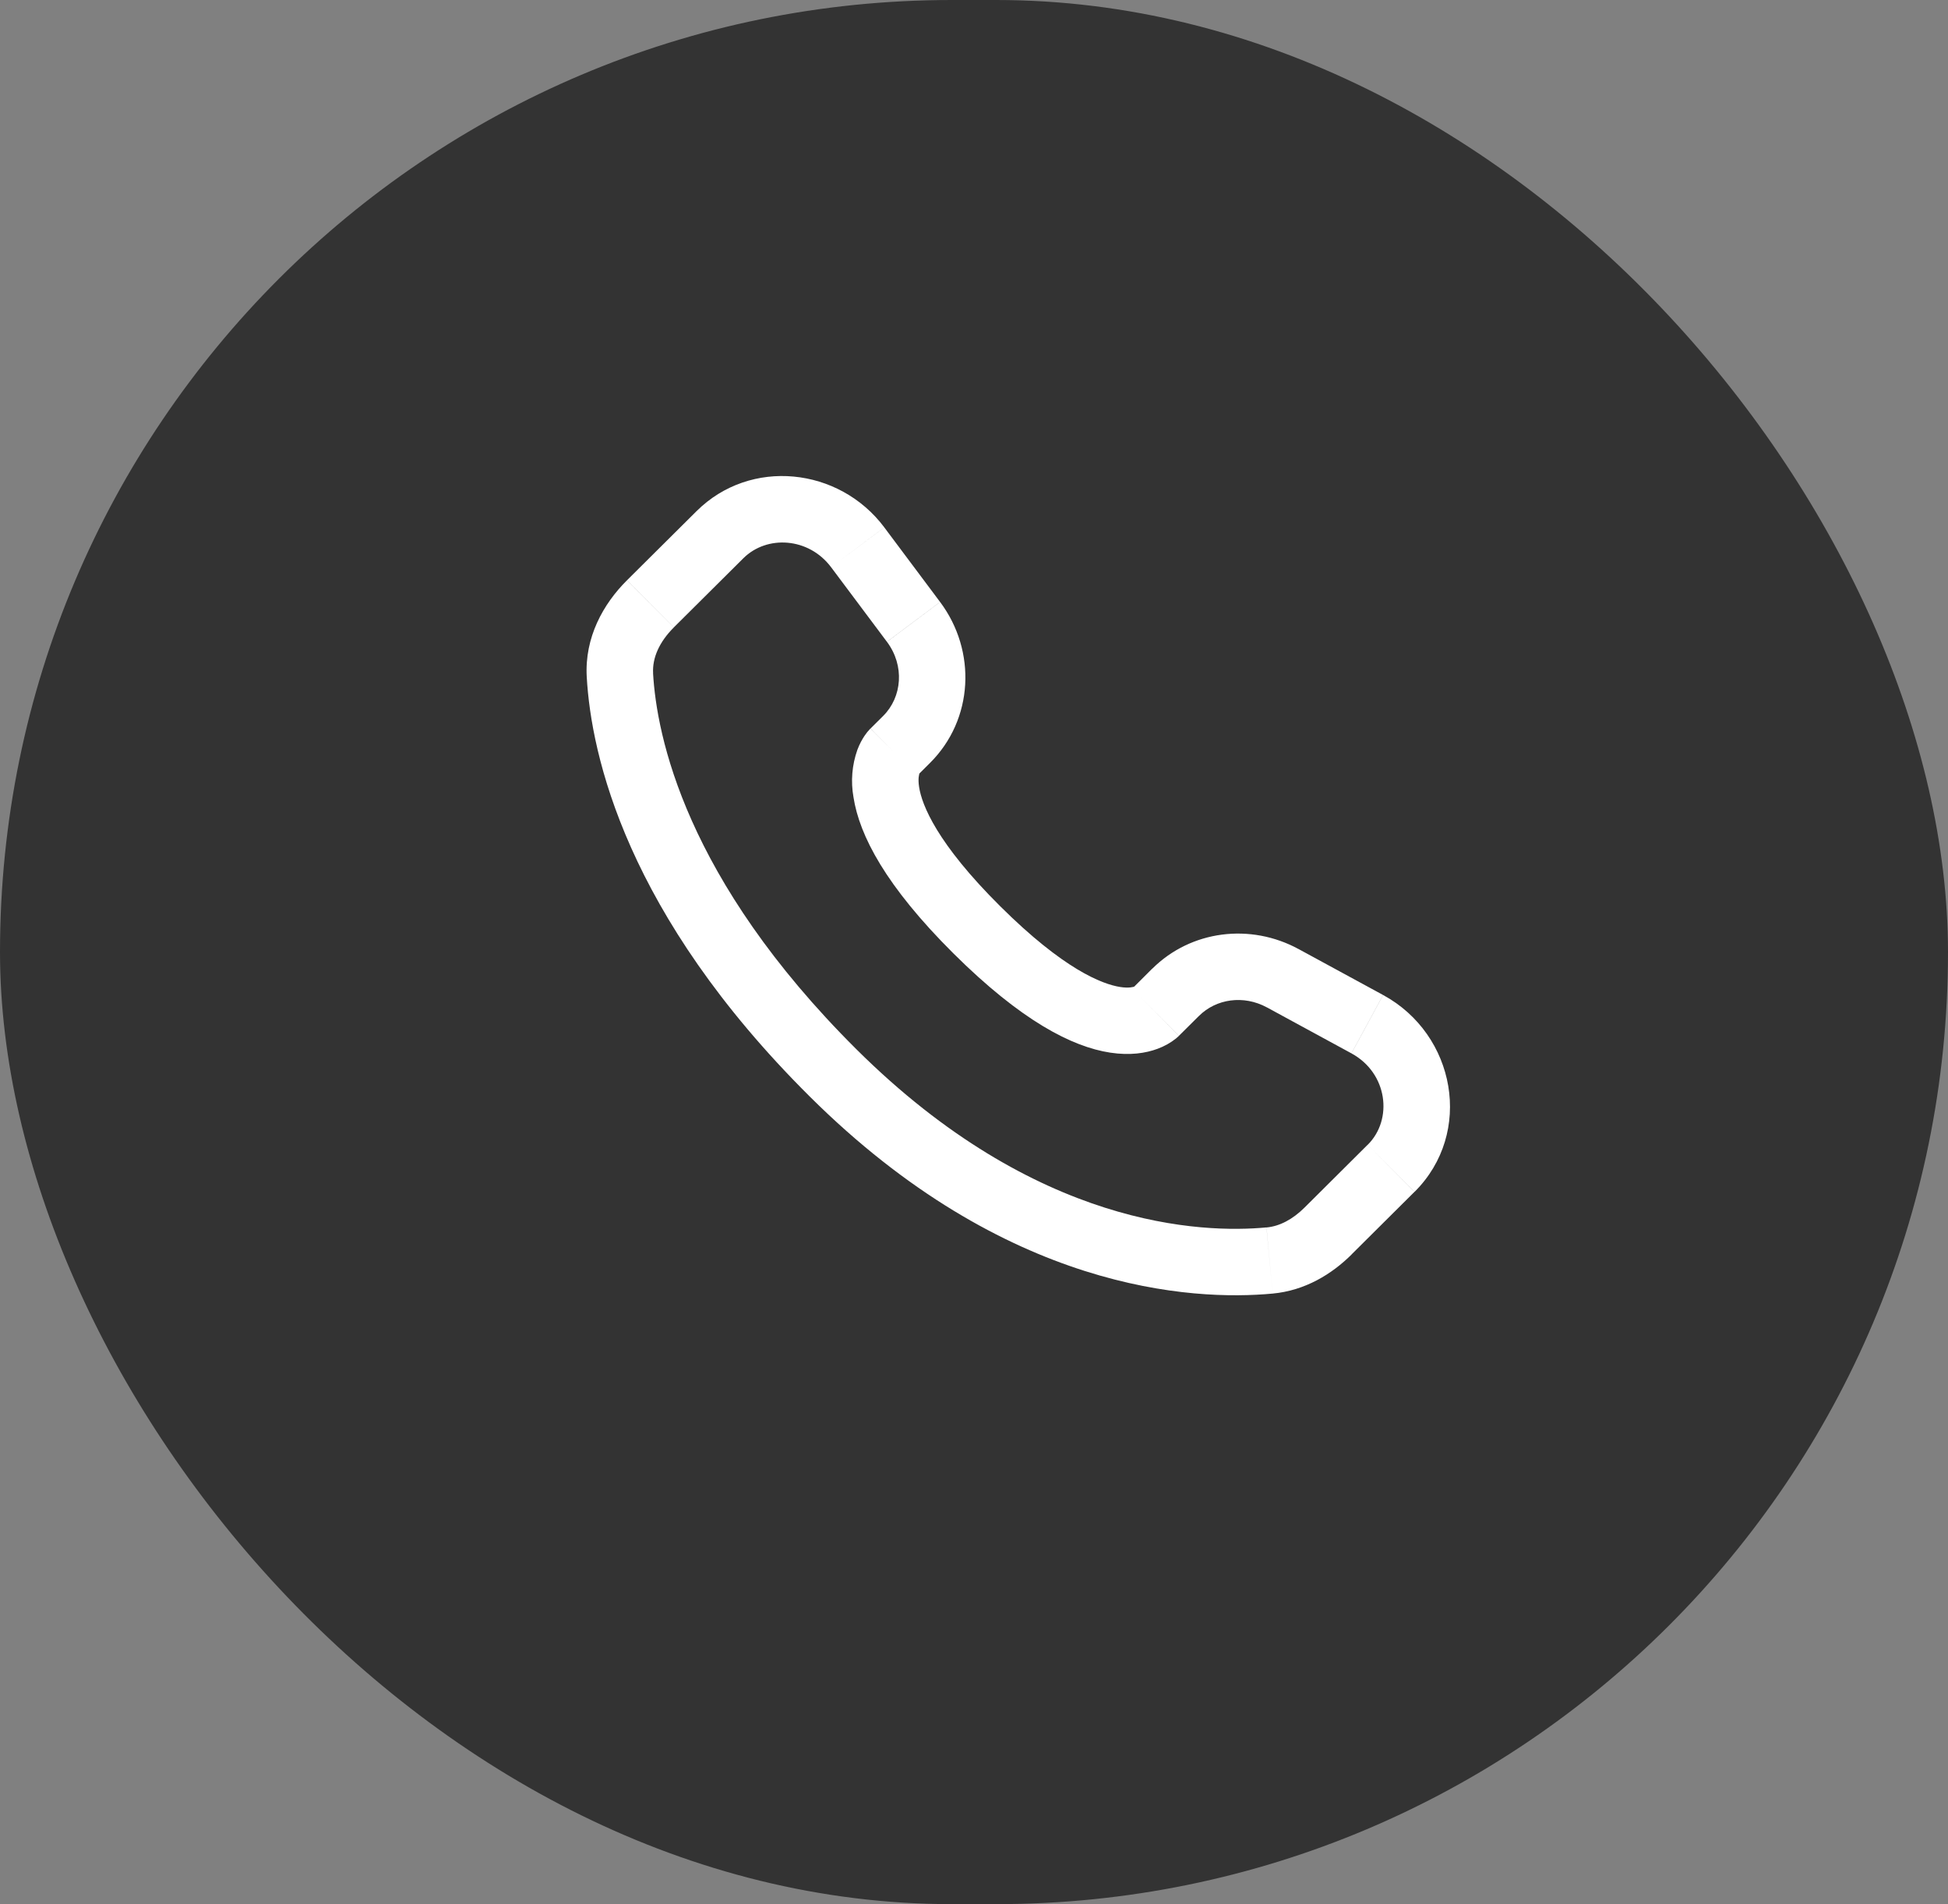
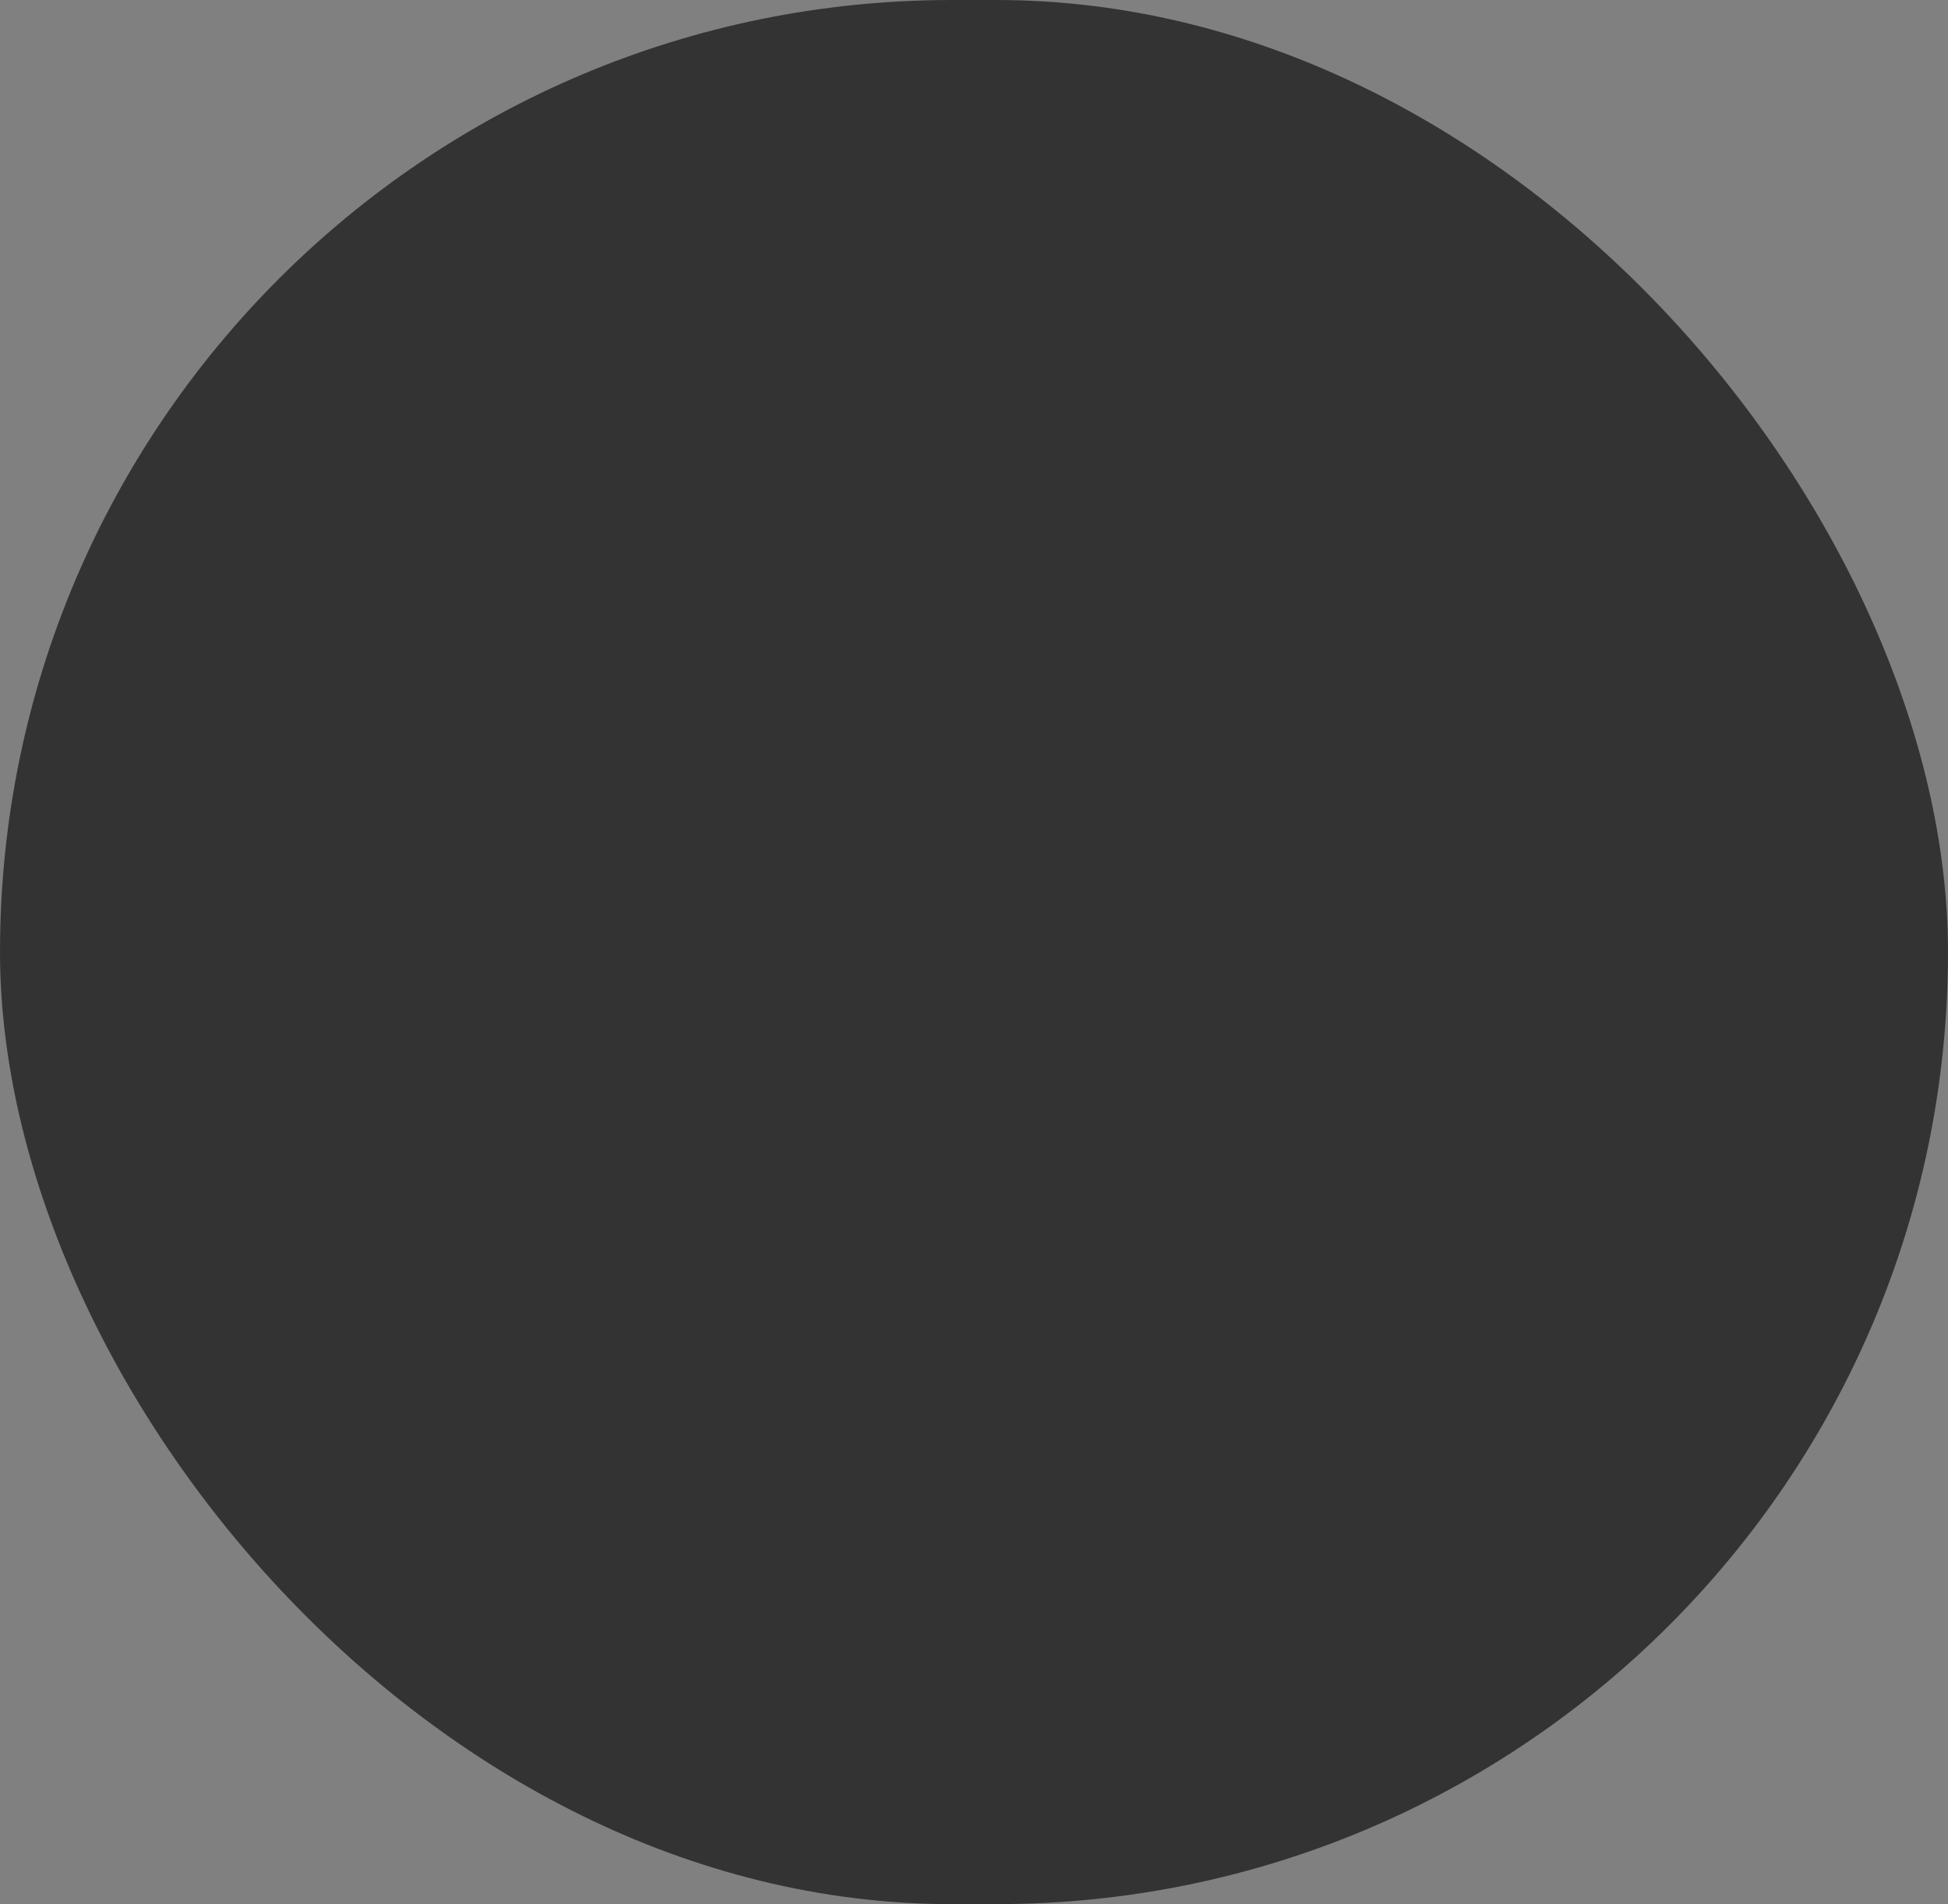
<svg xmlns="http://www.w3.org/2000/svg" width="44" height="43" viewBox="0 0 44 43" fill="none">
  <rect x="0" y="0" width="44" height="43" fill="#808080" stroke="none" />
  <rect width="44" height="43" rx="21.5" fill="#333333" />
-   <path d="M26.629 23.391L27.085 22.938L26.026 21.874L25.572 22.327L26.629 23.391ZM28.614 22.748L30.525 23.787L31.24 22.469L29.33 21.431L28.614 22.748ZM30.892 25.851L29.472 27.264L30.529 28.327L31.949 26.915L30.892 25.851ZM28.606 27.718C27.156 27.854 23.406 27.733 19.344 23.695L18.286 24.758C22.718 29.165 26.937 29.381 28.746 29.212L28.606 27.718ZM19.344 23.695C15.473 19.845 14.831 16.608 14.751 15.203L13.253 15.288C13.353 17.056 14.148 20.644 18.286 24.758L19.344 23.695ZM20.719 17.515L21.006 17.229L19.95 16.166L19.663 16.451L20.719 17.515ZM21.234 13.594L19.974 11.91L18.773 12.81L20.033 14.493L21.234 13.594ZM15.733 11.543L14.163 13.103L15.221 14.167L16.79 12.607L15.733 11.543ZM20.191 16.983C19.661 16.451 19.661 16.451 19.661 16.453H19.659L19.656 16.457C19.609 16.505 19.566 16.558 19.529 16.614C19.475 16.694 19.416 16.799 19.366 16.932C19.244 17.275 19.214 17.644 19.278 18.003C19.412 18.868 20.008 20.011 21.534 21.529L22.592 20.465C21.163 19.045 20.823 18.181 20.76 17.773C20.73 17.579 20.761 17.483 20.77 17.461C20.776 17.448 20.776 17.446 20.77 17.455C20.761 17.469 20.751 17.482 20.74 17.494L20.73 17.504L20.72 17.513L20.191 16.983ZM21.534 21.529C23.061 23.047 24.21 23.639 25.076 23.771C25.519 23.839 25.876 23.785 26.147 23.684C26.299 23.628 26.441 23.549 26.567 23.448L26.617 23.403L26.624 23.397L26.627 23.394L26.628 23.392C26.628 23.392 26.629 23.391 26.1 22.859C25.57 22.327 25.573 22.326 25.573 22.326L25.575 22.324L25.577 22.322L25.583 22.317L25.593 22.307L25.631 22.277C25.64 22.271 25.638 22.272 25.624 22.279C25.599 22.288 25.501 22.319 25.304 22.289C24.89 22.225 24.02 21.885 22.592 20.465L21.534 21.529ZM19.974 11.909C18.954 10.549 16.95 10.333 15.733 11.543L16.79 12.607C17.322 12.078 18.266 12.133 18.773 12.81L19.974 11.909ZM14.752 15.204C14.732 14.858 14.891 14.496 15.221 14.168L14.162 13.104C13.625 13.638 13.202 14.394 13.253 15.288L14.752 15.204ZM29.472 27.264C29.198 27.538 28.902 27.692 28.607 27.719L28.746 29.212C29.481 29.143 30.082 28.773 30.53 28.328L29.472 27.264ZM21.006 17.229C21.991 16.25 22.064 14.703 21.235 13.595L20.034 14.494C20.437 15.033 20.377 15.74 19.949 16.167L21.006 17.229ZM30.526 23.788C31.343 24.232 31.47 25.278 30.893 25.852L31.951 26.915C33.291 25.582 32.878 23.359 31.241 22.47L30.526 23.788ZM27.085 22.939C27.469 22.557 28.087 22.463 28.615 22.749L29.331 21.432C28.247 20.842 26.903 21.005 26.027 21.875L27.085 22.939Z" fill="white" />
</svg>